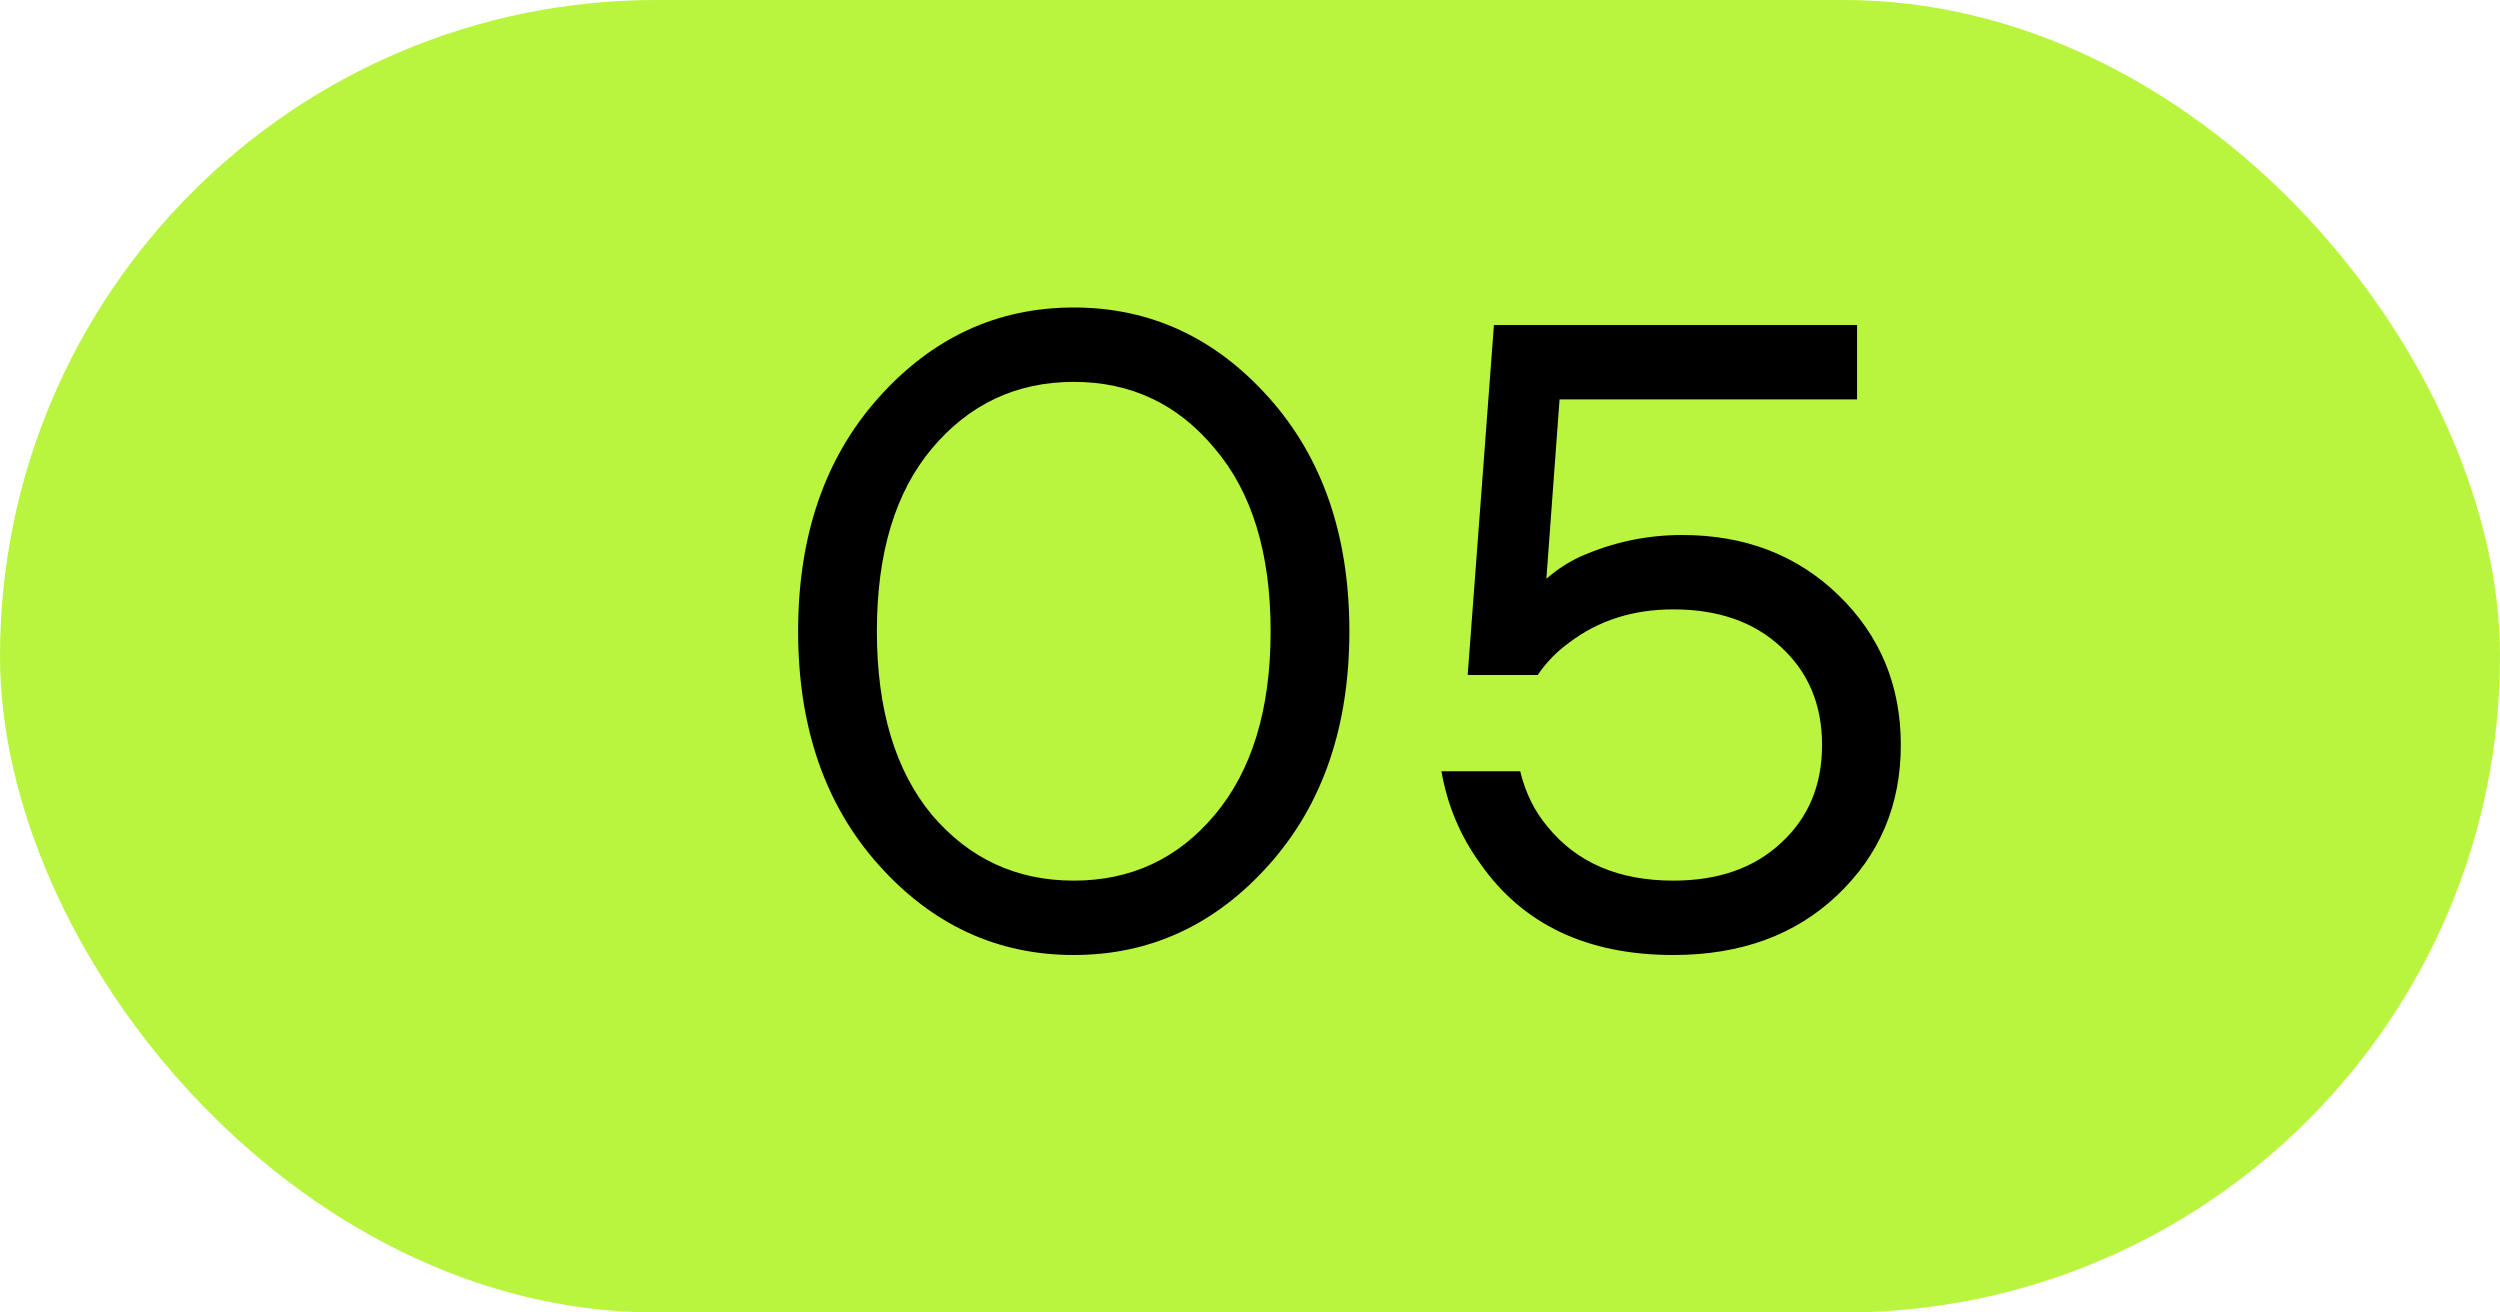
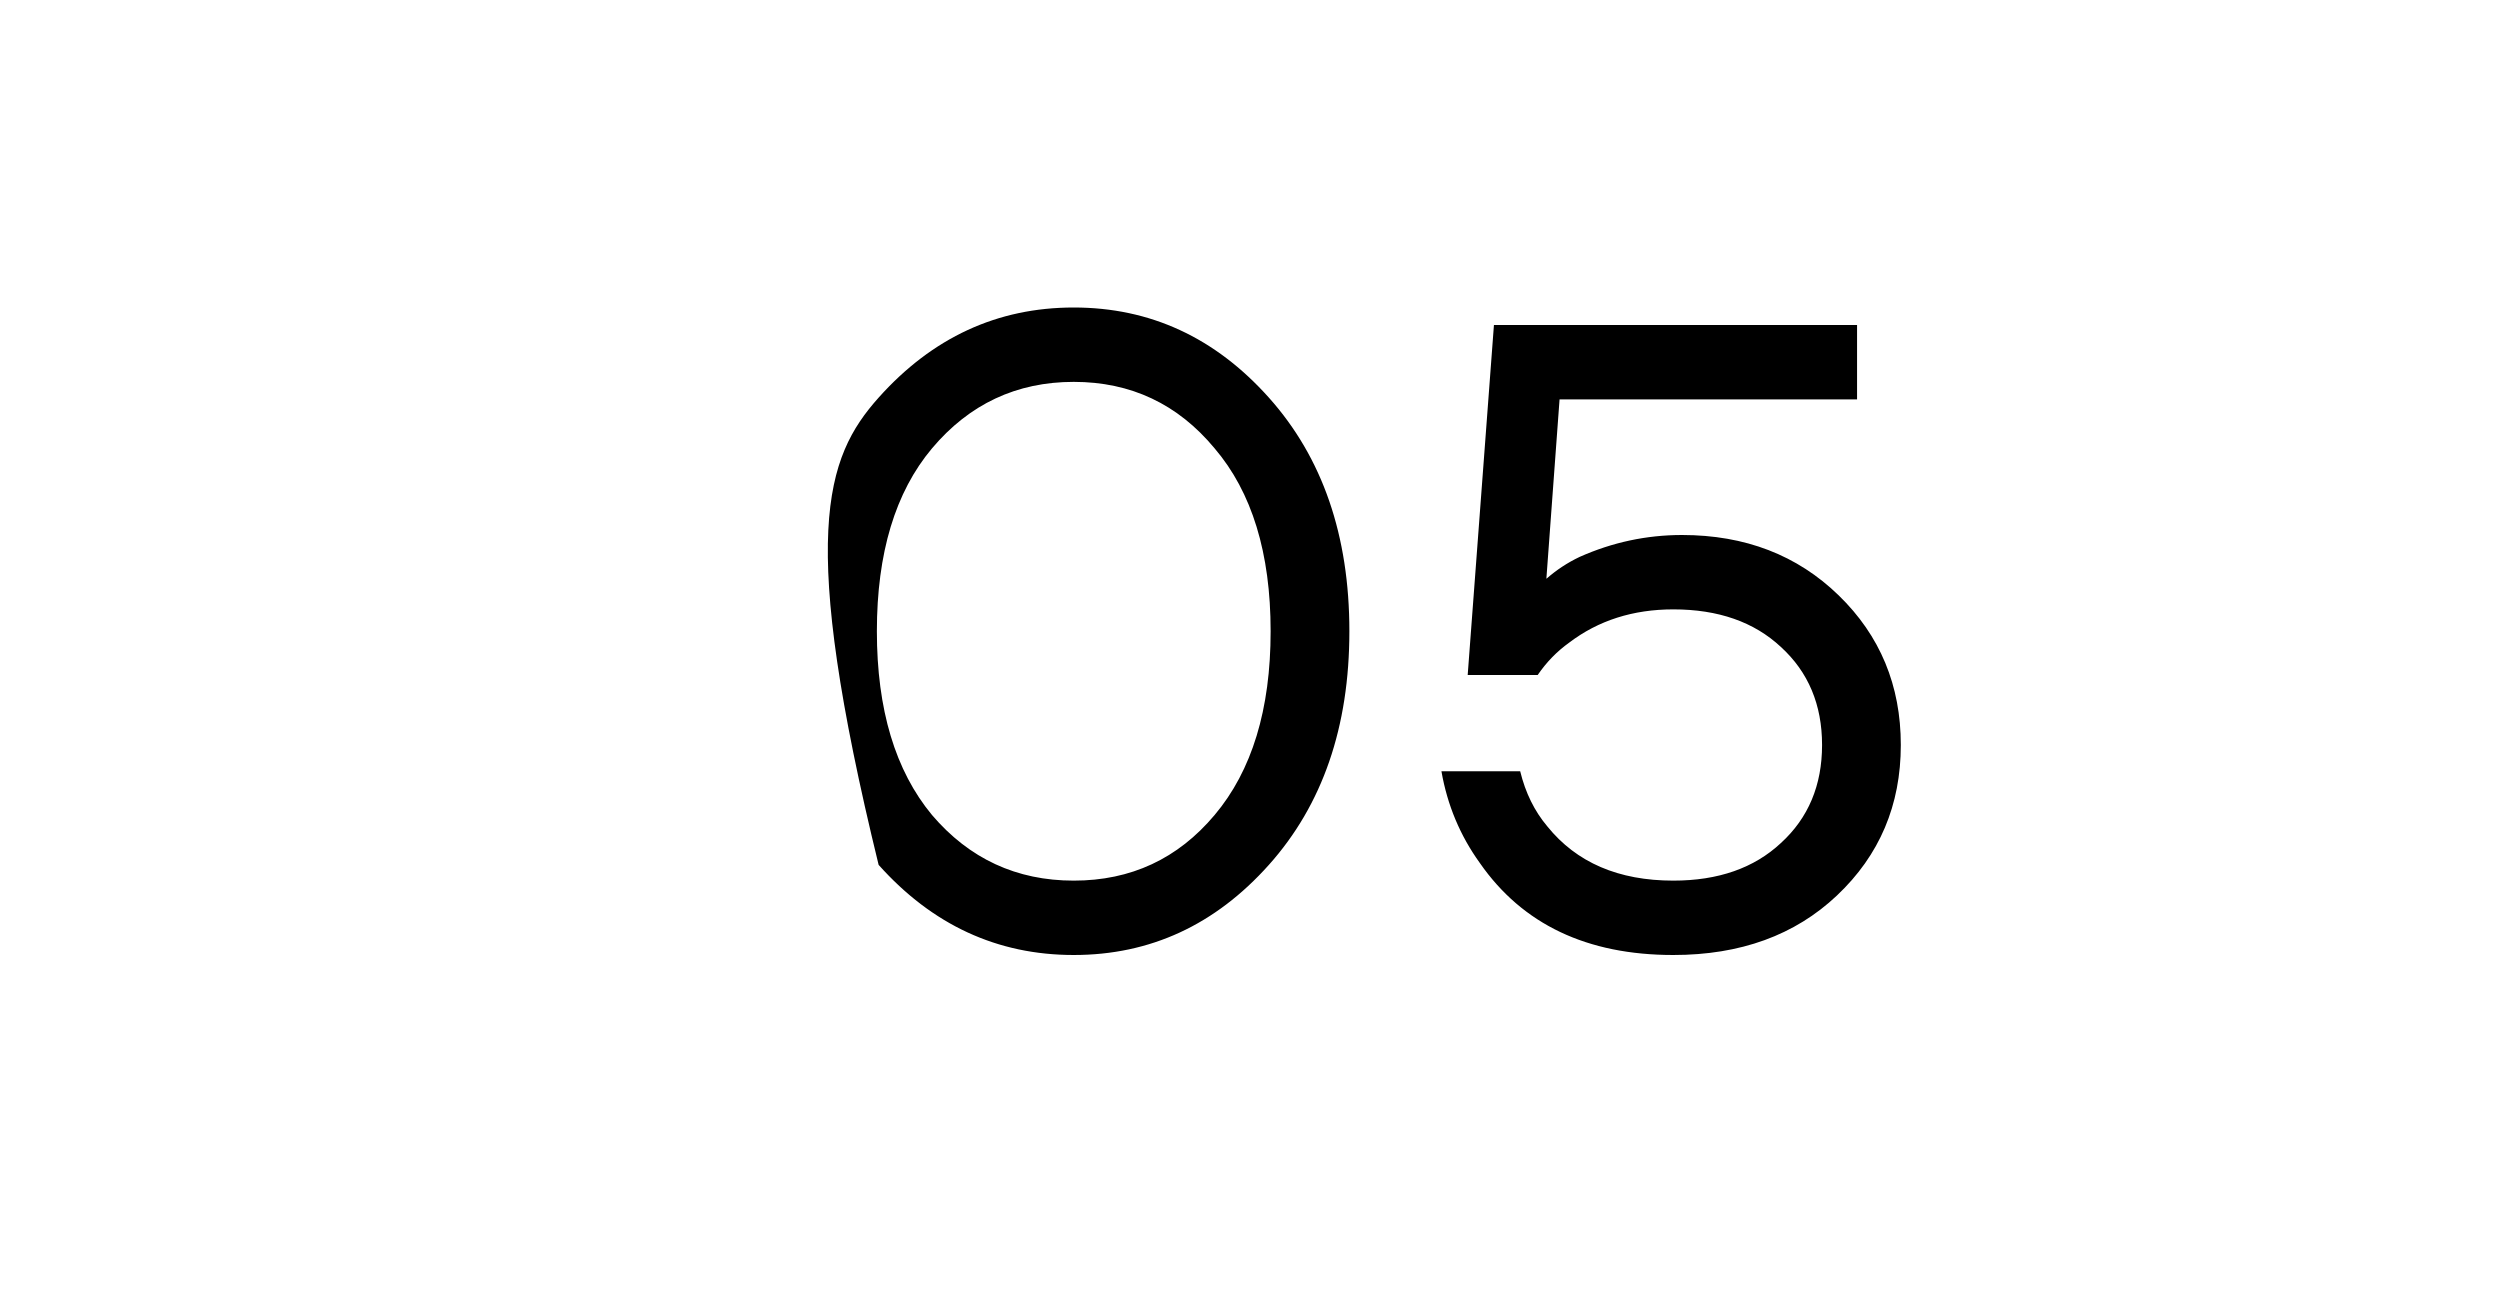
<svg xmlns="http://www.w3.org/2000/svg" width="40" height="21" viewBox="0 0 40 21" fill="none">
-   <rect width="40" height="21" rx="10.5" fill="#B9F43E" />
-   <path d="M14.058 13.838C13.199 12.877 12.77 11.631 12.77 10.1C12.77 8.569 13.199 7.323 14.058 6.362C14.917 5.401 15.957 4.92 17.18 4.92C18.403 4.92 19.443 5.401 20.302 6.362C21.161 7.323 21.59 8.569 21.59 10.1C21.59 11.631 21.161 12.877 20.302 13.838C19.443 14.799 18.403 15.28 17.18 15.28C15.957 15.28 14.917 14.799 14.058 13.838ZM14.912 7.174C14.324 7.874 14.03 8.849 14.03 10.1C14.03 11.351 14.324 12.331 14.912 13.04C15.509 13.74 16.265 14.09 17.18 14.09C18.095 14.09 18.846 13.74 19.434 13.04C20.031 12.331 20.33 11.351 20.33 10.1C20.33 8.849 20.031 7.874 19.434 7.174C18.846 6.465 18.095 6.11 17.18 6.11C16.265 6.11 15.509 6.465 14.912 7.174ZM23.063 12.34H24.323C24.407 12.685 24.552 12.979 24.757 13.222C25.224 13.801 25.896 14.09 26.773 14.09C27.492 14.09 28.066 13.889 28.495 13.488C28.934 13.087 29.153 12.564 29.153 11.92C29.153 11.276 28.934 10.753 28.495 10.352C28.066 9.951 27.492 9.75 26.773 9.75C26.129 9.75 25.574 9.927 25.107 10.282C24.911 10.422 24.743 10.595 24.603 10.8H23.483L23.903 5.2H29.713V6.39H24.953L24.743 9.246V9.26C24.902 9.12 25.079 9.003 25.275 8.91C25.798 8.677 26.344 8.56 26.913 8.56C27.921 8.56 28.757 8.882 29.419 9.526C30.082 10.17 30.413 10.968 30.413 11.92C30.413 12.881 30.073 13.684 29.391 14.328C28.719 14.963 27.847 15.28 26.773 15.28C25.392 15.28 24.361 14.79 23.679 13.81C23.362 13.371 23.157 12.881 23.063 12.34Z" fill="black" />
+   <path d="M14.058 13.838C12.77 8.569 13.199 7.323 14.058 6.362C14.917 5.401 15.957 4.92 17.18 4.92C18.403 4.92 19.443 5.401 20.302 6.362C21.161 7.323 21.59 8.569 21.59 10.1C21.59 11.631 21.161 12.877 20.302 13.838C19.443 14.799 18.403 15.28 17.18 15.28C15.957 15.28 14.917 14.799 14.058 13.838ZM14.912 7.174C14.324 7.874 14.03 8.849 14.03 10.1C14.03 11.351 14.324 12.331 14.912 13.04C15.509 13.74 16.265 14.09 17.18 14.09C18.095 14.09 18.846 13.74 19.434 13.04C20.031 12.331 20.33 11.351 20.33 10.1C20.33 8.849 20.031 7.874 19.434 7.174C18.846 6.465 18.095 6.11 17.18 6.11C16.265 6.11 15.509 6.465 14.912 7.174ZM23.063 12.34H24.323C24.407 12.685 24.552 12.979 24.757 13.222C25.224 13.801 25.896 14.09 26.773 14.09C27.492 14.09 28.066 13.889 28.495 13.488C28.934 13.087 29.153 12.564 29.153 11.92C29.153 11.276 28.934 10.753 28.495 10.352C28.066 9.951 27.492 9.75 26.773 9.75C26.129 9.75 25.574 9.927 25.107 10.282C24.911 10.422 24.743 10.595 24.603 10.8H23.483L23.903 5.2H29.713V6.39H24.953L24.743 9.246V9.26C24.902 9.12 25.079 9.003 25.275 8.91C25.798 8.677 26.344 8.56 26.913 8.56C27.921 8.56 28.757 8.882 29.419 9.526C30.082 10.17 30.413 10.968 30.413 11.92C30.413 12.881 30.073 13.684 29.391 14.328C28.719 14.963 27.847 15.28 26.773 15.28C25.392 15.28 24.361 14.79 23.679 13.81C23.362 13.371 23.157 12.881 23.063 12.34Z" fill="black" />
</svg>